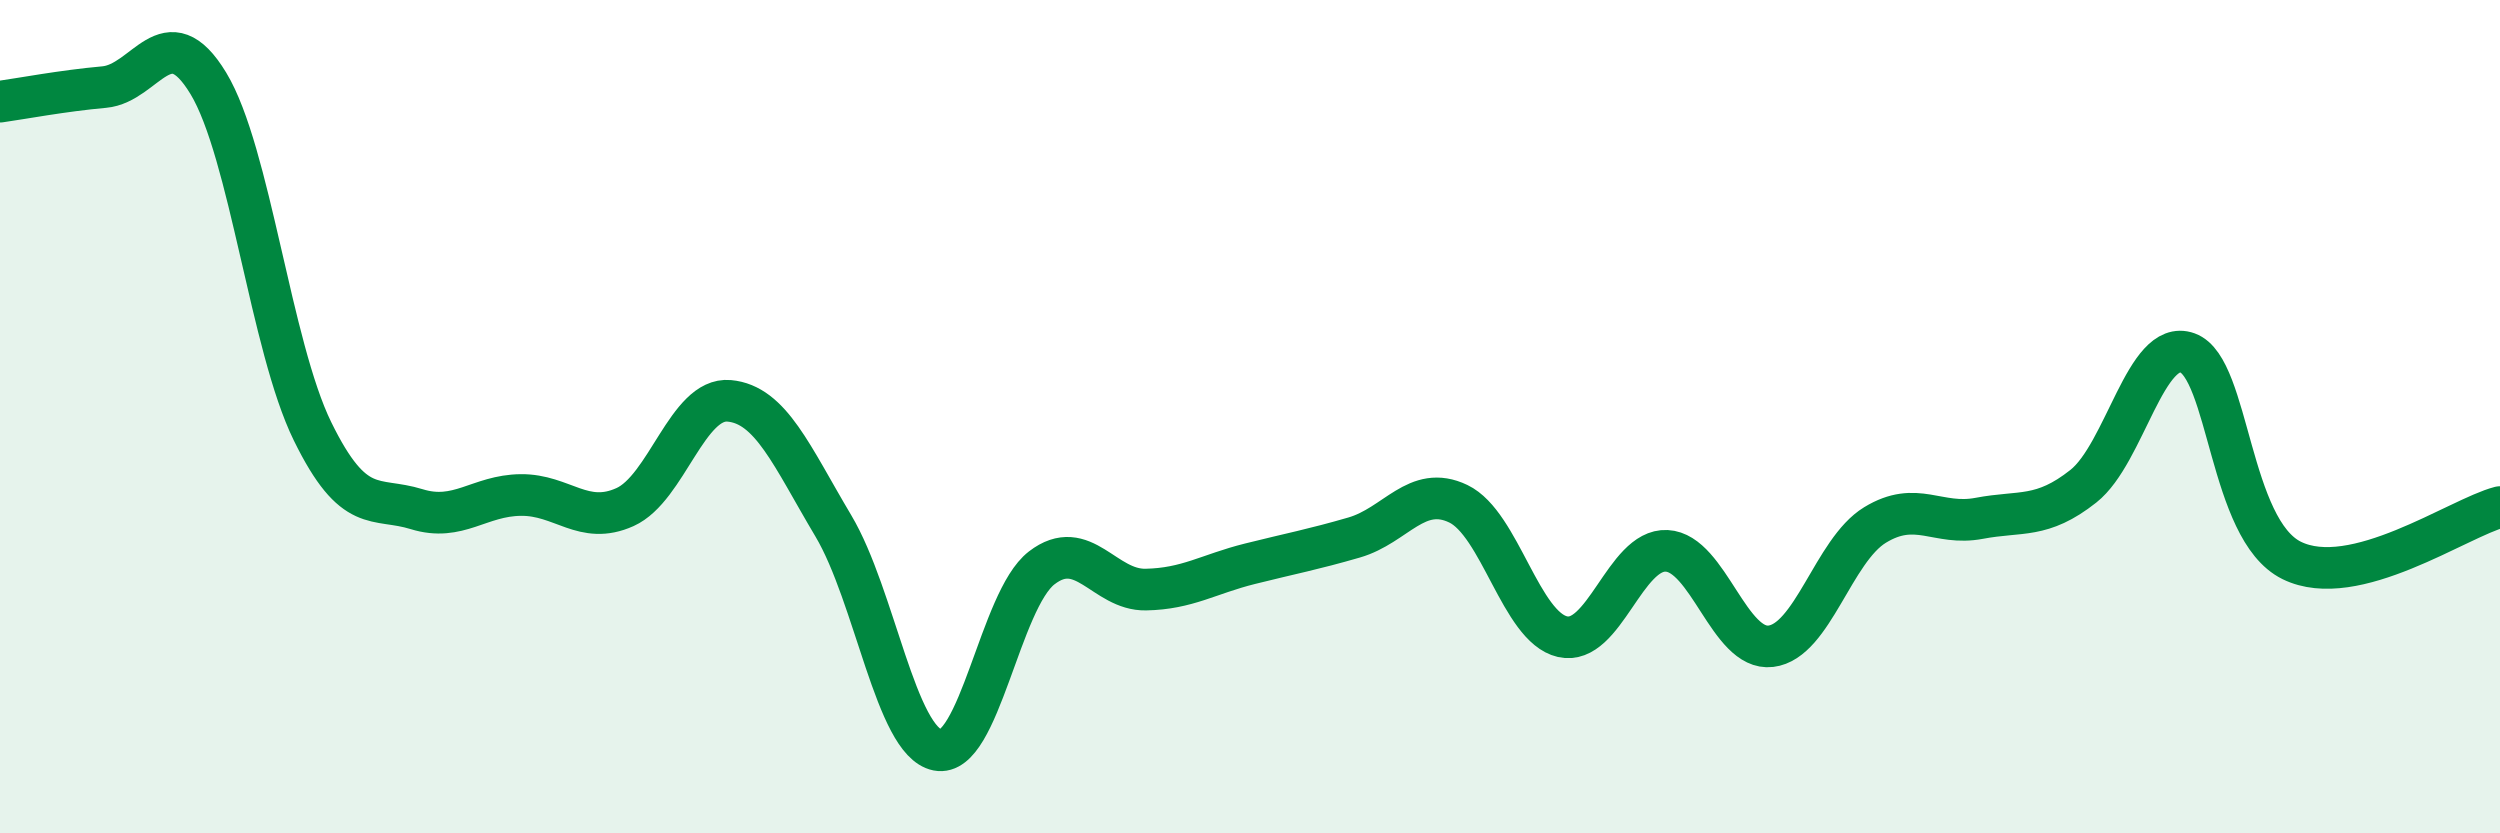
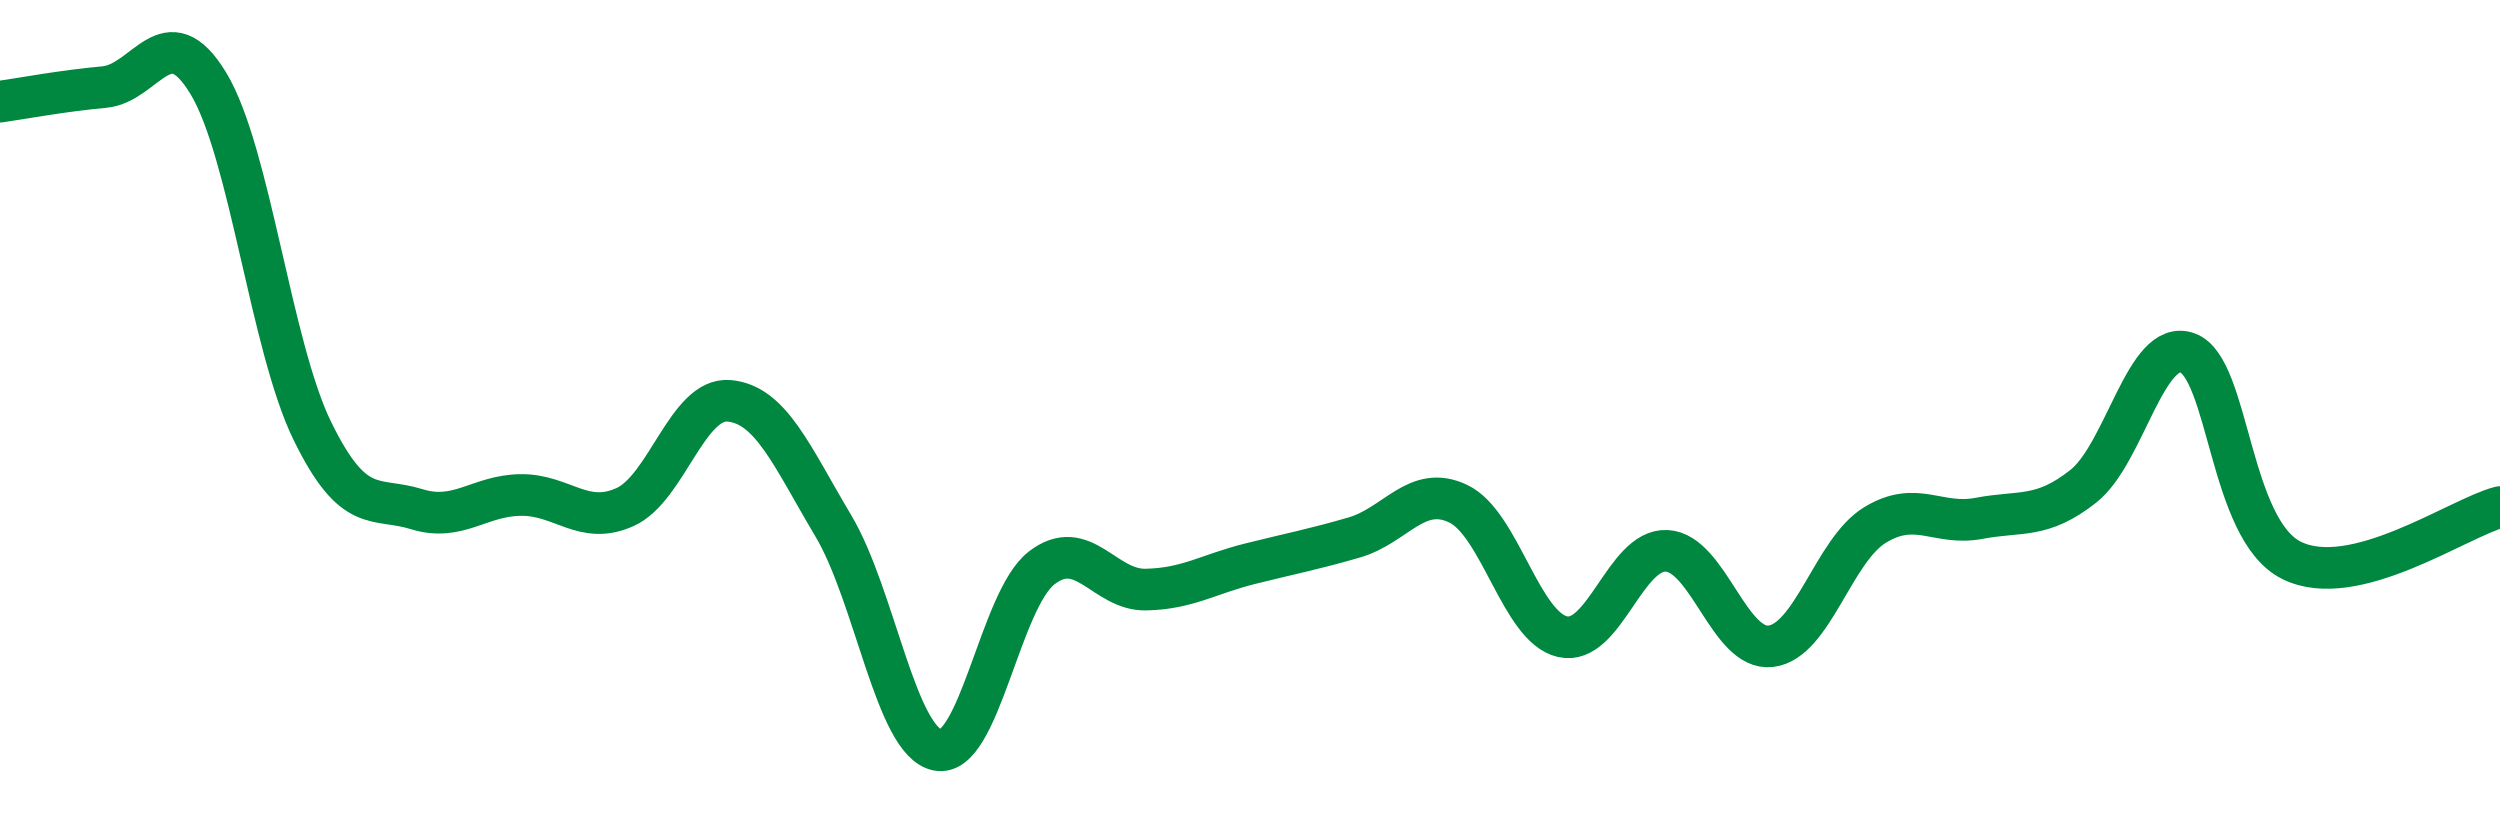
<svg xmlns="http://www.w3.org/2000/svg" width="60" height="20" viewBox="0 0 60 20">
-   <path d="M 0,2.44 C 0.5,2.37 1.5,2.18 2.5,2.09 C 3.5,2 4,0.35 5,2 C 6,3.65 6.5,8.31 7.5,10.35 C 8.5,12.39 9,11.91 10,12.22 C 11,12.53 11.5,11.89 12.5,11.88 C 13.5,11.87 14,12.62 15,12.17 C 16,11.72 16.5,9.53 17.5,9.62 C 18.5,9.71 19,10.94 20,12.62 C 21,14.3 21.5,17.8 22.5,18 C 23.5,18.2 24,14.4 25,13.63 C 26,12.86 26.5,14.17 27.5,14.15 C 28.5,14.13 29,13.78 30,13.53 C 31,13.28 31.5,13.19 32.5,12.9 C 33.5,12.61 34,11.61 35,12.09 C 36,12.57 36.5,15.05 37.5,15.28 C 38.5,15.51 39,13.17 40,13.22 C 41,13.27 41.5,15.63 42.5,15.51 C 43.5,15.39 44,13.21 45,12.6 C 46,11.99 46.5,12.63 47.5,12.44 C 48.5,12.25 49,12.46 50,11.67 C 51,10.88 51.5,8.11 52.5,8.47 C 53.5,8.83 53.5,12.71 55,13.45 C 56.5,14.19 59,12.43 60,12.17L60 20L0 20Z" fill="#008740" opacity="0.1" stroke-linecap="round" stroke-linejoin="round" />
  <path d="M 0,2.44 C 0.5,2.37 1.5,2.18 2.5,2.09 C 3.5,2 4,0.35 5,2 C 6,3.65 6.5,8.31 7.5,10.35 C 8.5,12.39 9,11.91 10,12.22 C 11,12.53 11.5,11.89 12.5,11.88 C 13.5,11.87 14,12.62 15,12.17 C 16,11.72 16.5,9.53 17.5,9.62 C 18.5,9.71 19,10.94 20,12.62 C 21,14.3 21.5,17.8 22.5,18 C 23.5,18.2 24,14.4 25,13.63 C 26,12.86 26.5,14.17 27.5,14.15 C 28.5,14.13 29,13.78 30,13.53 C 31,13.28 31.5,13.19 32.5,12.9 C 33.5,12.61 34,11.61 35,12.09 C 36,12.57 36.5,15.05 37.5,15.28 C 38.5,15.51 39,13.17 40,13.22 C 41,13.27 41.5,15.63 42.5,15.51 C 43.5,15.39 44,13.21 45,12.6 C 46,11.99 46.5,12.63 47.5,12.44 C 48.5,12.25 49,12.46 50,11.67 C 51,10.88 51.5,8.11 52.5,8.47 C 53.5,8.83 53.5,12.71 55,13.45 C 56.5,14.19 59,12.43 60,12.17" stroke="#008740" stroke-width="1" fill="none" stroke-linecap="round" stroke-linejoin="round" />
</svg>